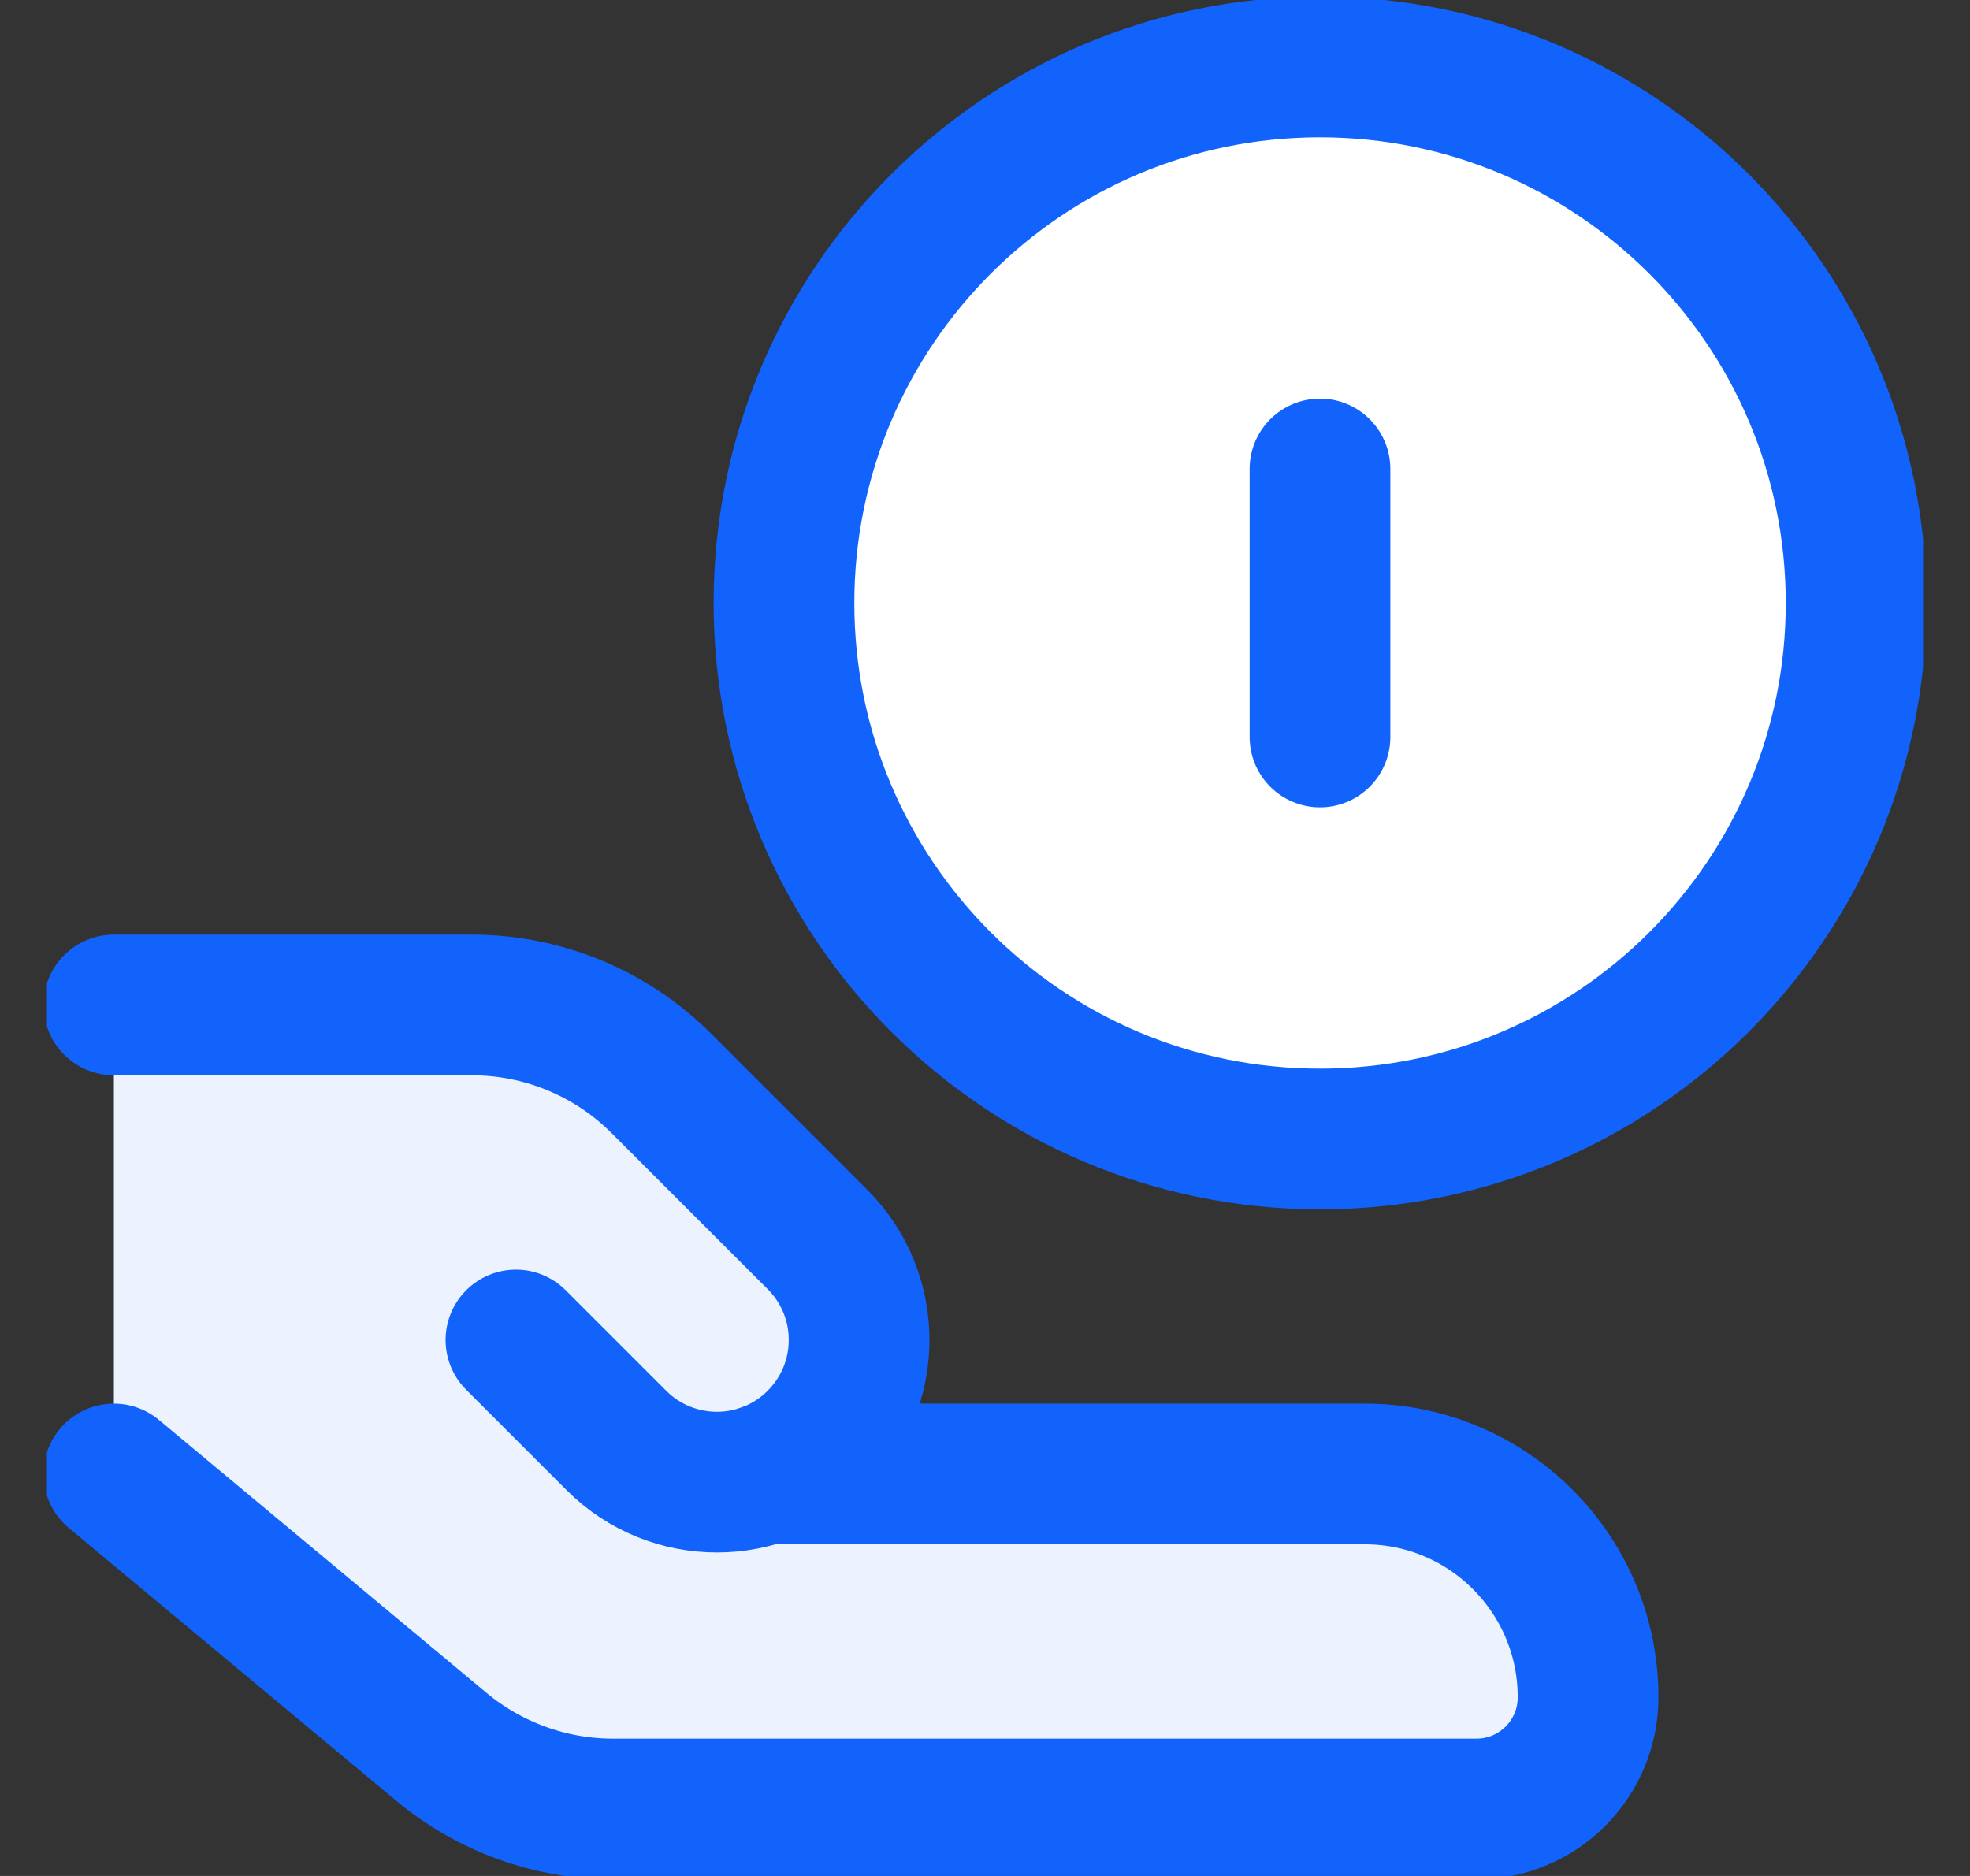
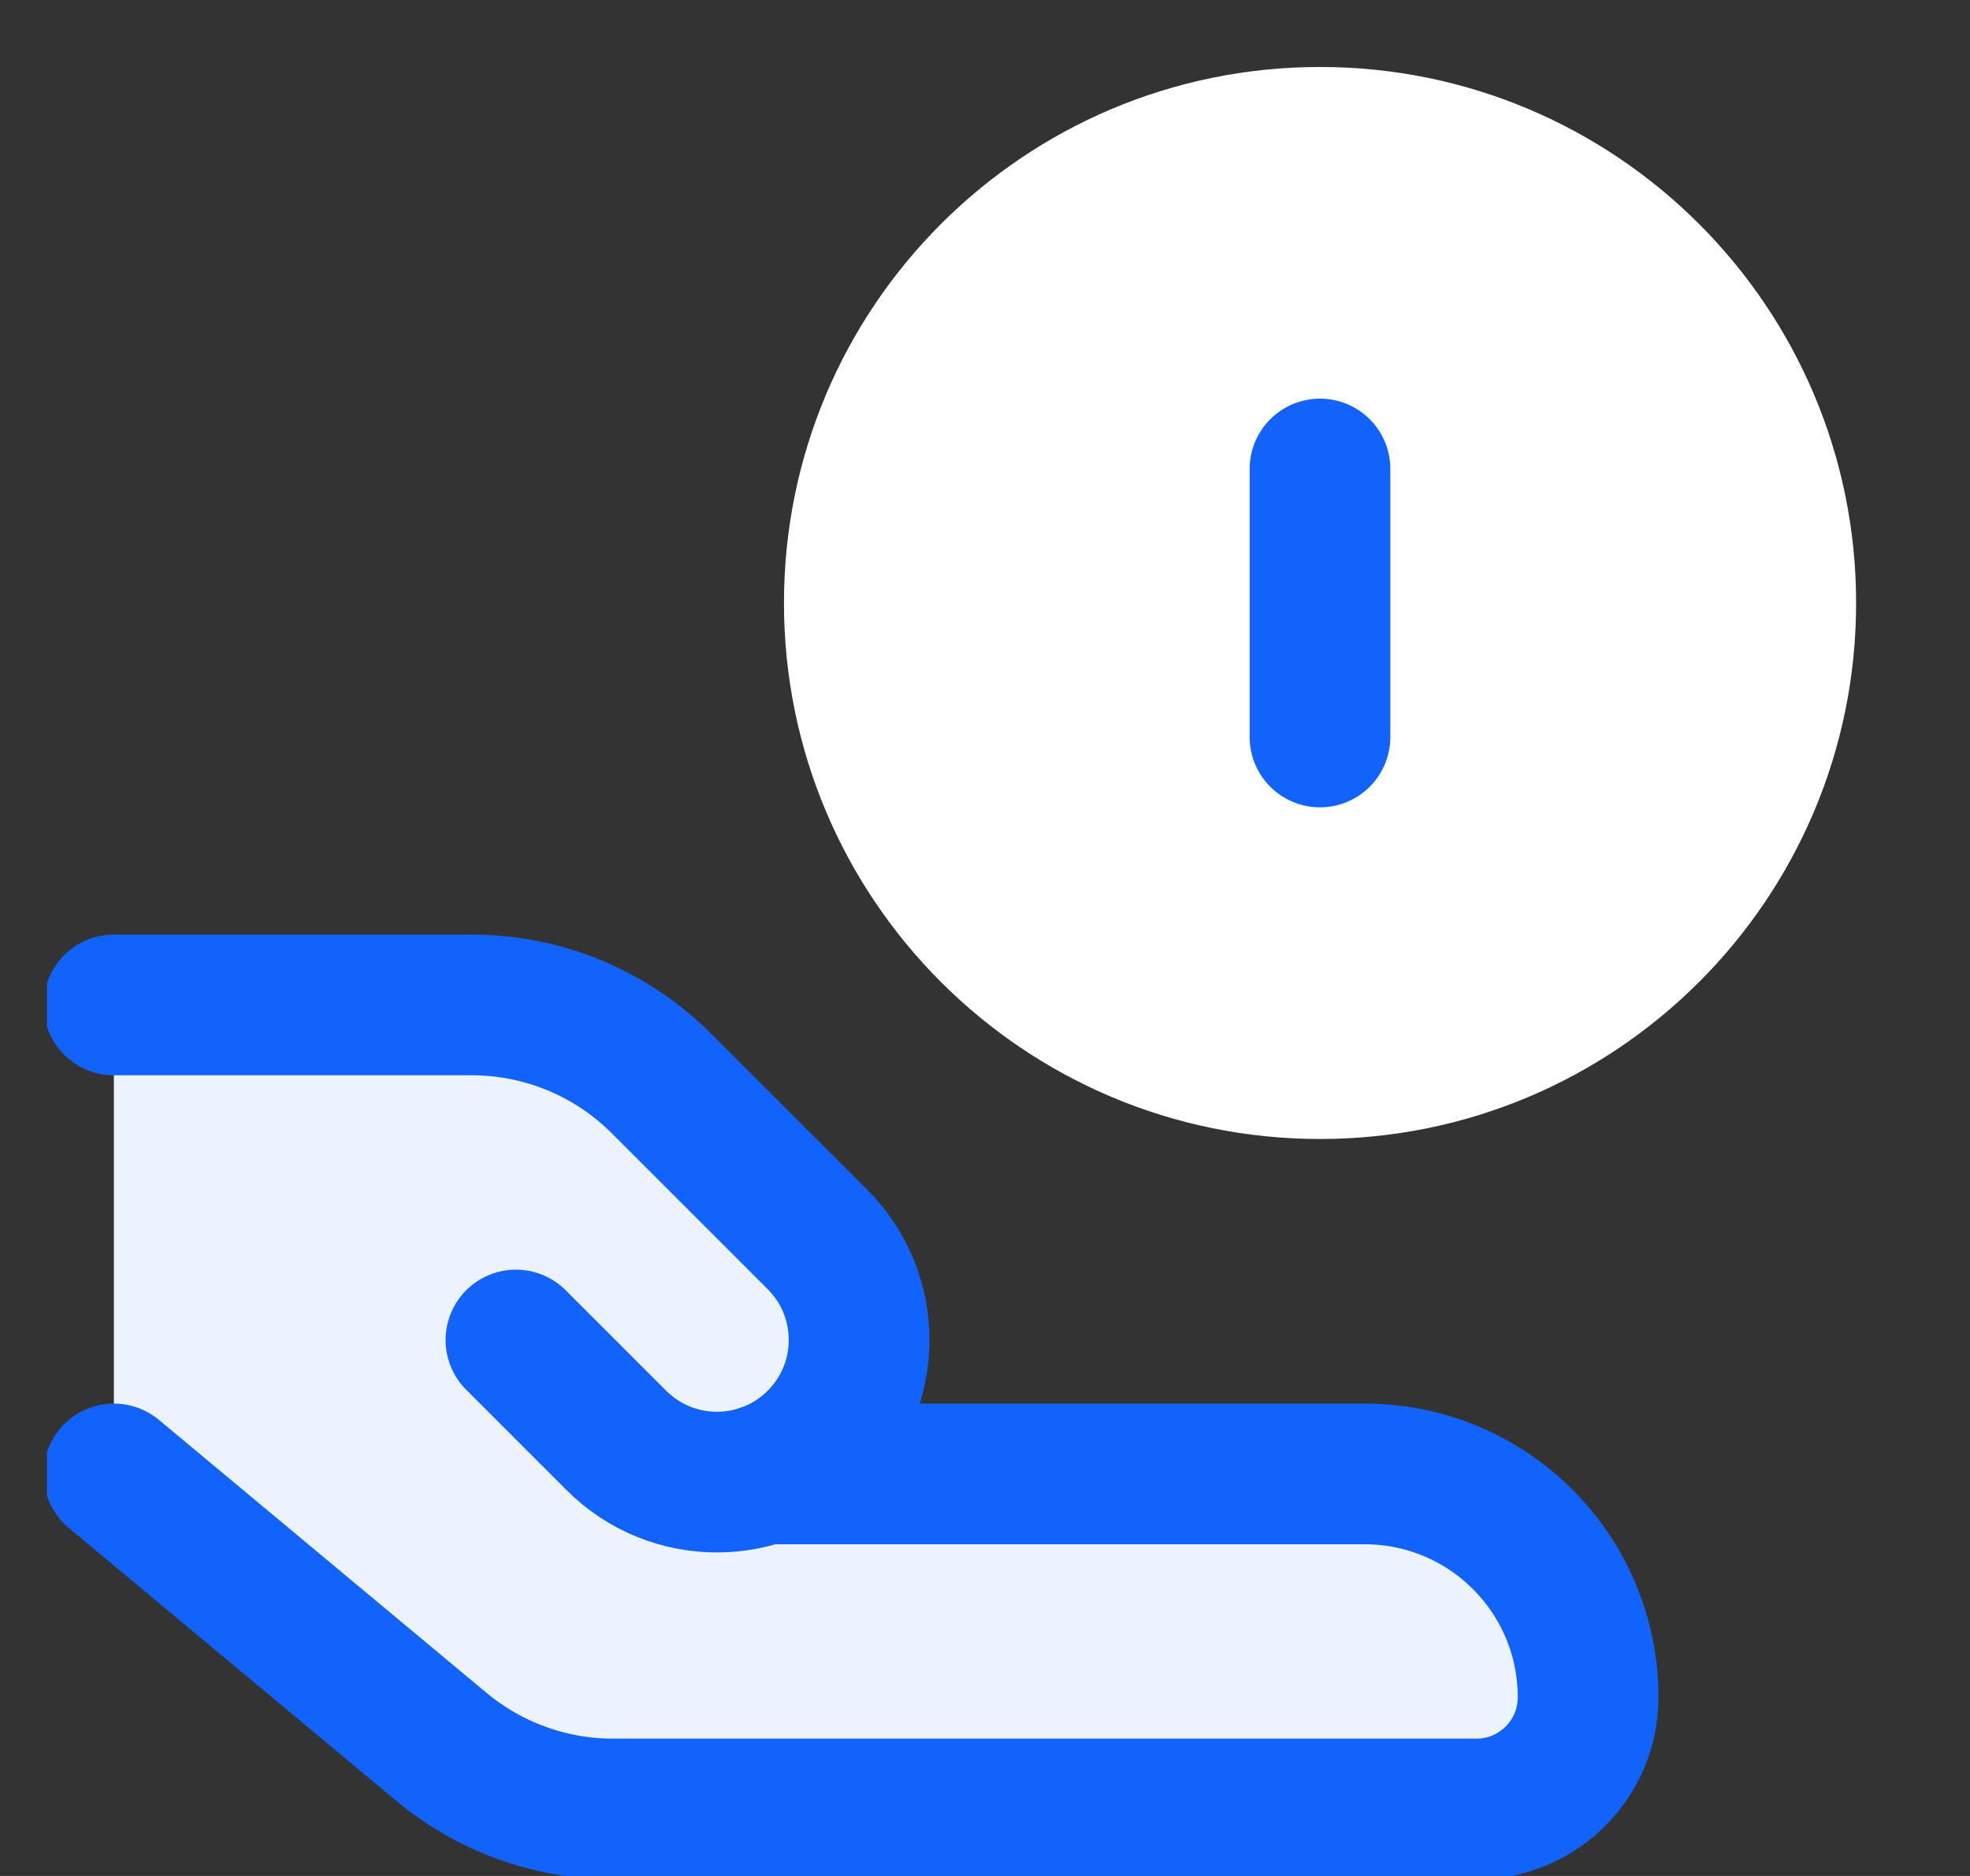
<svg xmlns="http://www.w3.org/2000/svg" width="21" height="20" viewBox="0 0 21 20" fill="none">
  <rect x="0" y="0" width="21" height="20" fill="#333333" stroke="none" />
  <g clip-path="url(#clip0_12173_659)">
    <path d="M4.705 18.623L1.214 15.714V10.714H5.031C5.789 10.714 6.515 11.015 7.051 11.551L8.714 13.214C9.306 13.806 9.306 14.765 8.714 15.357C8.549 15.522 8.355 15.641 8.149 15.714H14.548C15.863 15.714 16.929 16.78 16.929 18.095C16.929 18.753 16.396 19.286 15.738 19.286H6.534C5.866 19.286 5.219 19.051 4.705 18.623Z" fill="#ECF3FF" />
    <path d="M14.071 12.143C17.227 12.143 19.786 9.585 19.786 6.429C19.786 3.273 17.227 0.714 14.071 0.714C10.915 0.714 8.357 3.273 8.357 6.429C8.357 9.585 10.915 12.143 14.071 12.143Z" fill="white" />
-     <path d="M14.071 12.143C17.227 12.143 19.786 9.585 19.786 6.429C19.786 3.273 17.227 0.714 14.071 0.714C10.915 0.714 8.357 3.273 8.357 6.429C8.357 9.585 10.915 12.143 14.071 12.143Z" stroke="#1163FB" stroke-width="1.5" stroke-linecap="round" stroke-linejoin="round" />
    <path d="M14.071 7.857V5" stroke="#1163FB" stroke-width="1.5" stroke-linecap="round" stroke-linejoin="round" />
    <path d="M1.214 15.714L4.705 18.623C5.219 19.051 5.866 19.286 6.534 19.286H15.738C16.396 19.286 16.929 18.753 16.929 18.095C16.929 16.78 15.863 15.714 14.548 15.714H8.149" stroke="#1163FB" stroke-width="1.5" stroke-linecap="round" stroke-linejoin="round" />
    <path d="M5.5 14.286L6.571 15.357C7.163 15.949 8.123 15.949 8.714 15.357C9.306 14.765 9.306 13.806 8.714 13.214L7.051 11.551C6.515 11.015 5.789 10.714 5.031 10.714H1.214" stroke="#1163FB" stroke-width="1.5" stroke-linecap="round" stroke-linejoin="round" />
  </g>
  <defs>
    <clipPath id="clip0_12173_659">
      <rect width="20" height="20" fill="white" transform="translate(0.5)" />
    </clipPath>
  </defs>
</svg>